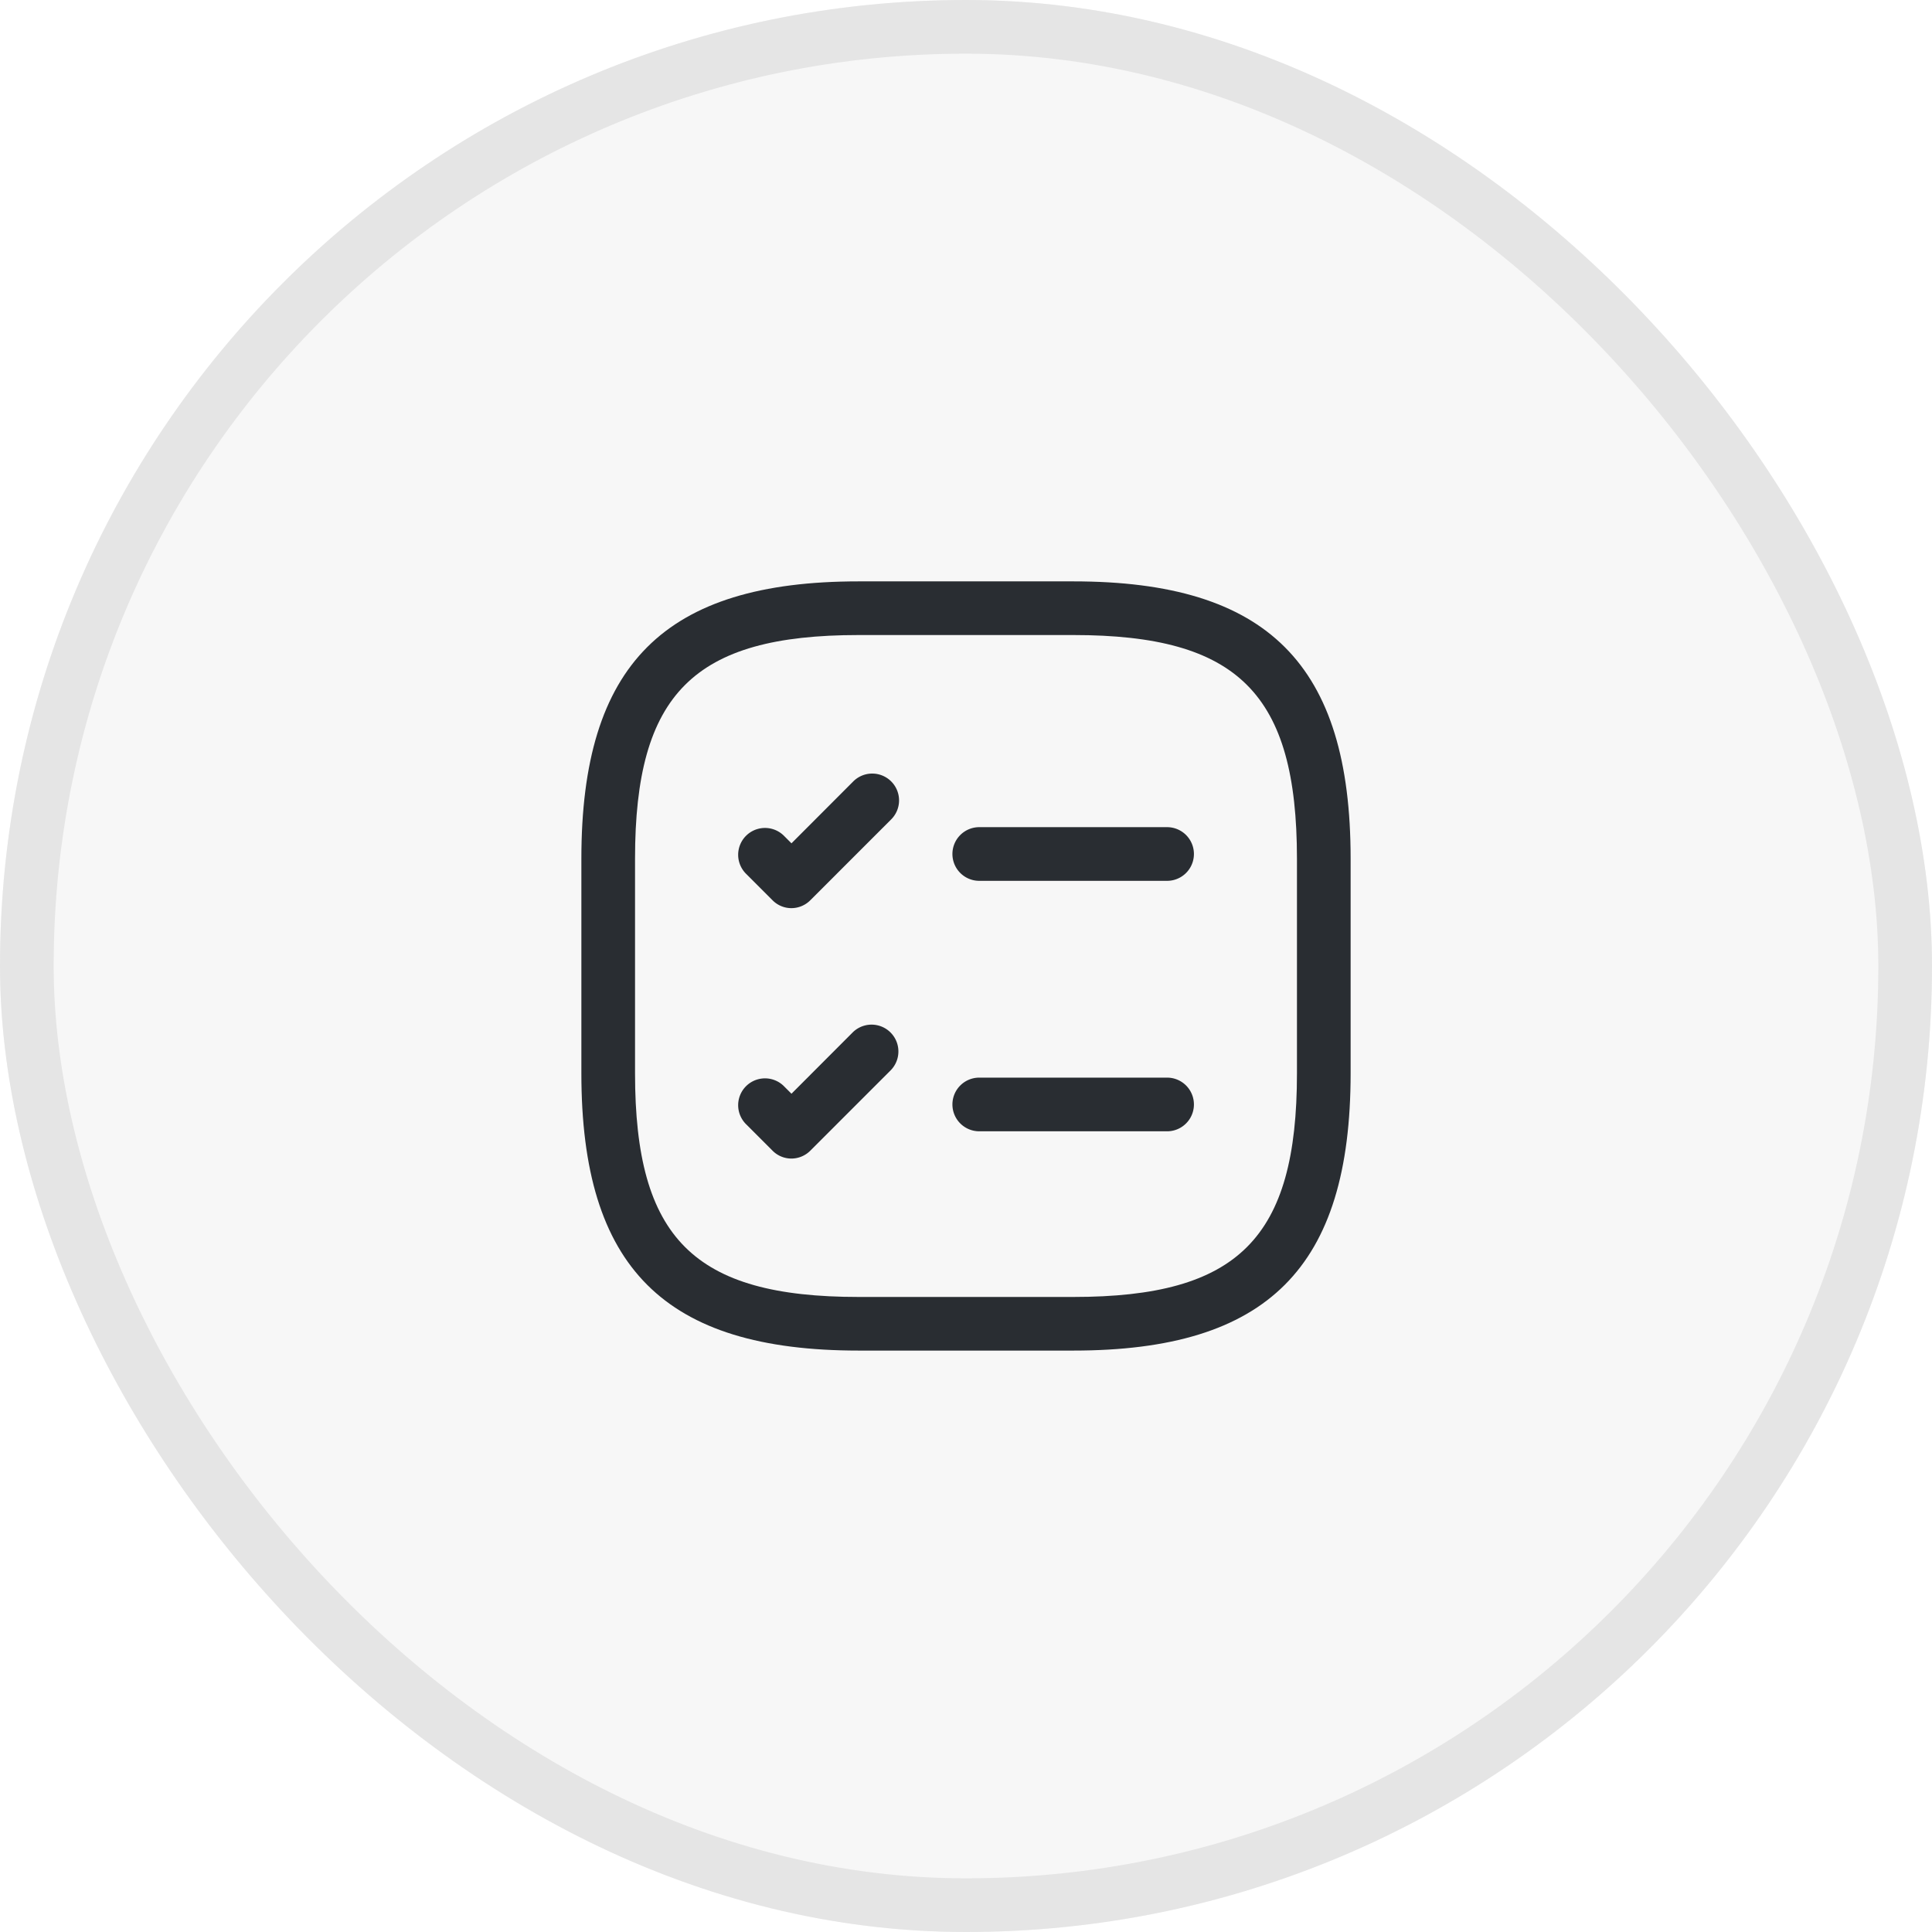
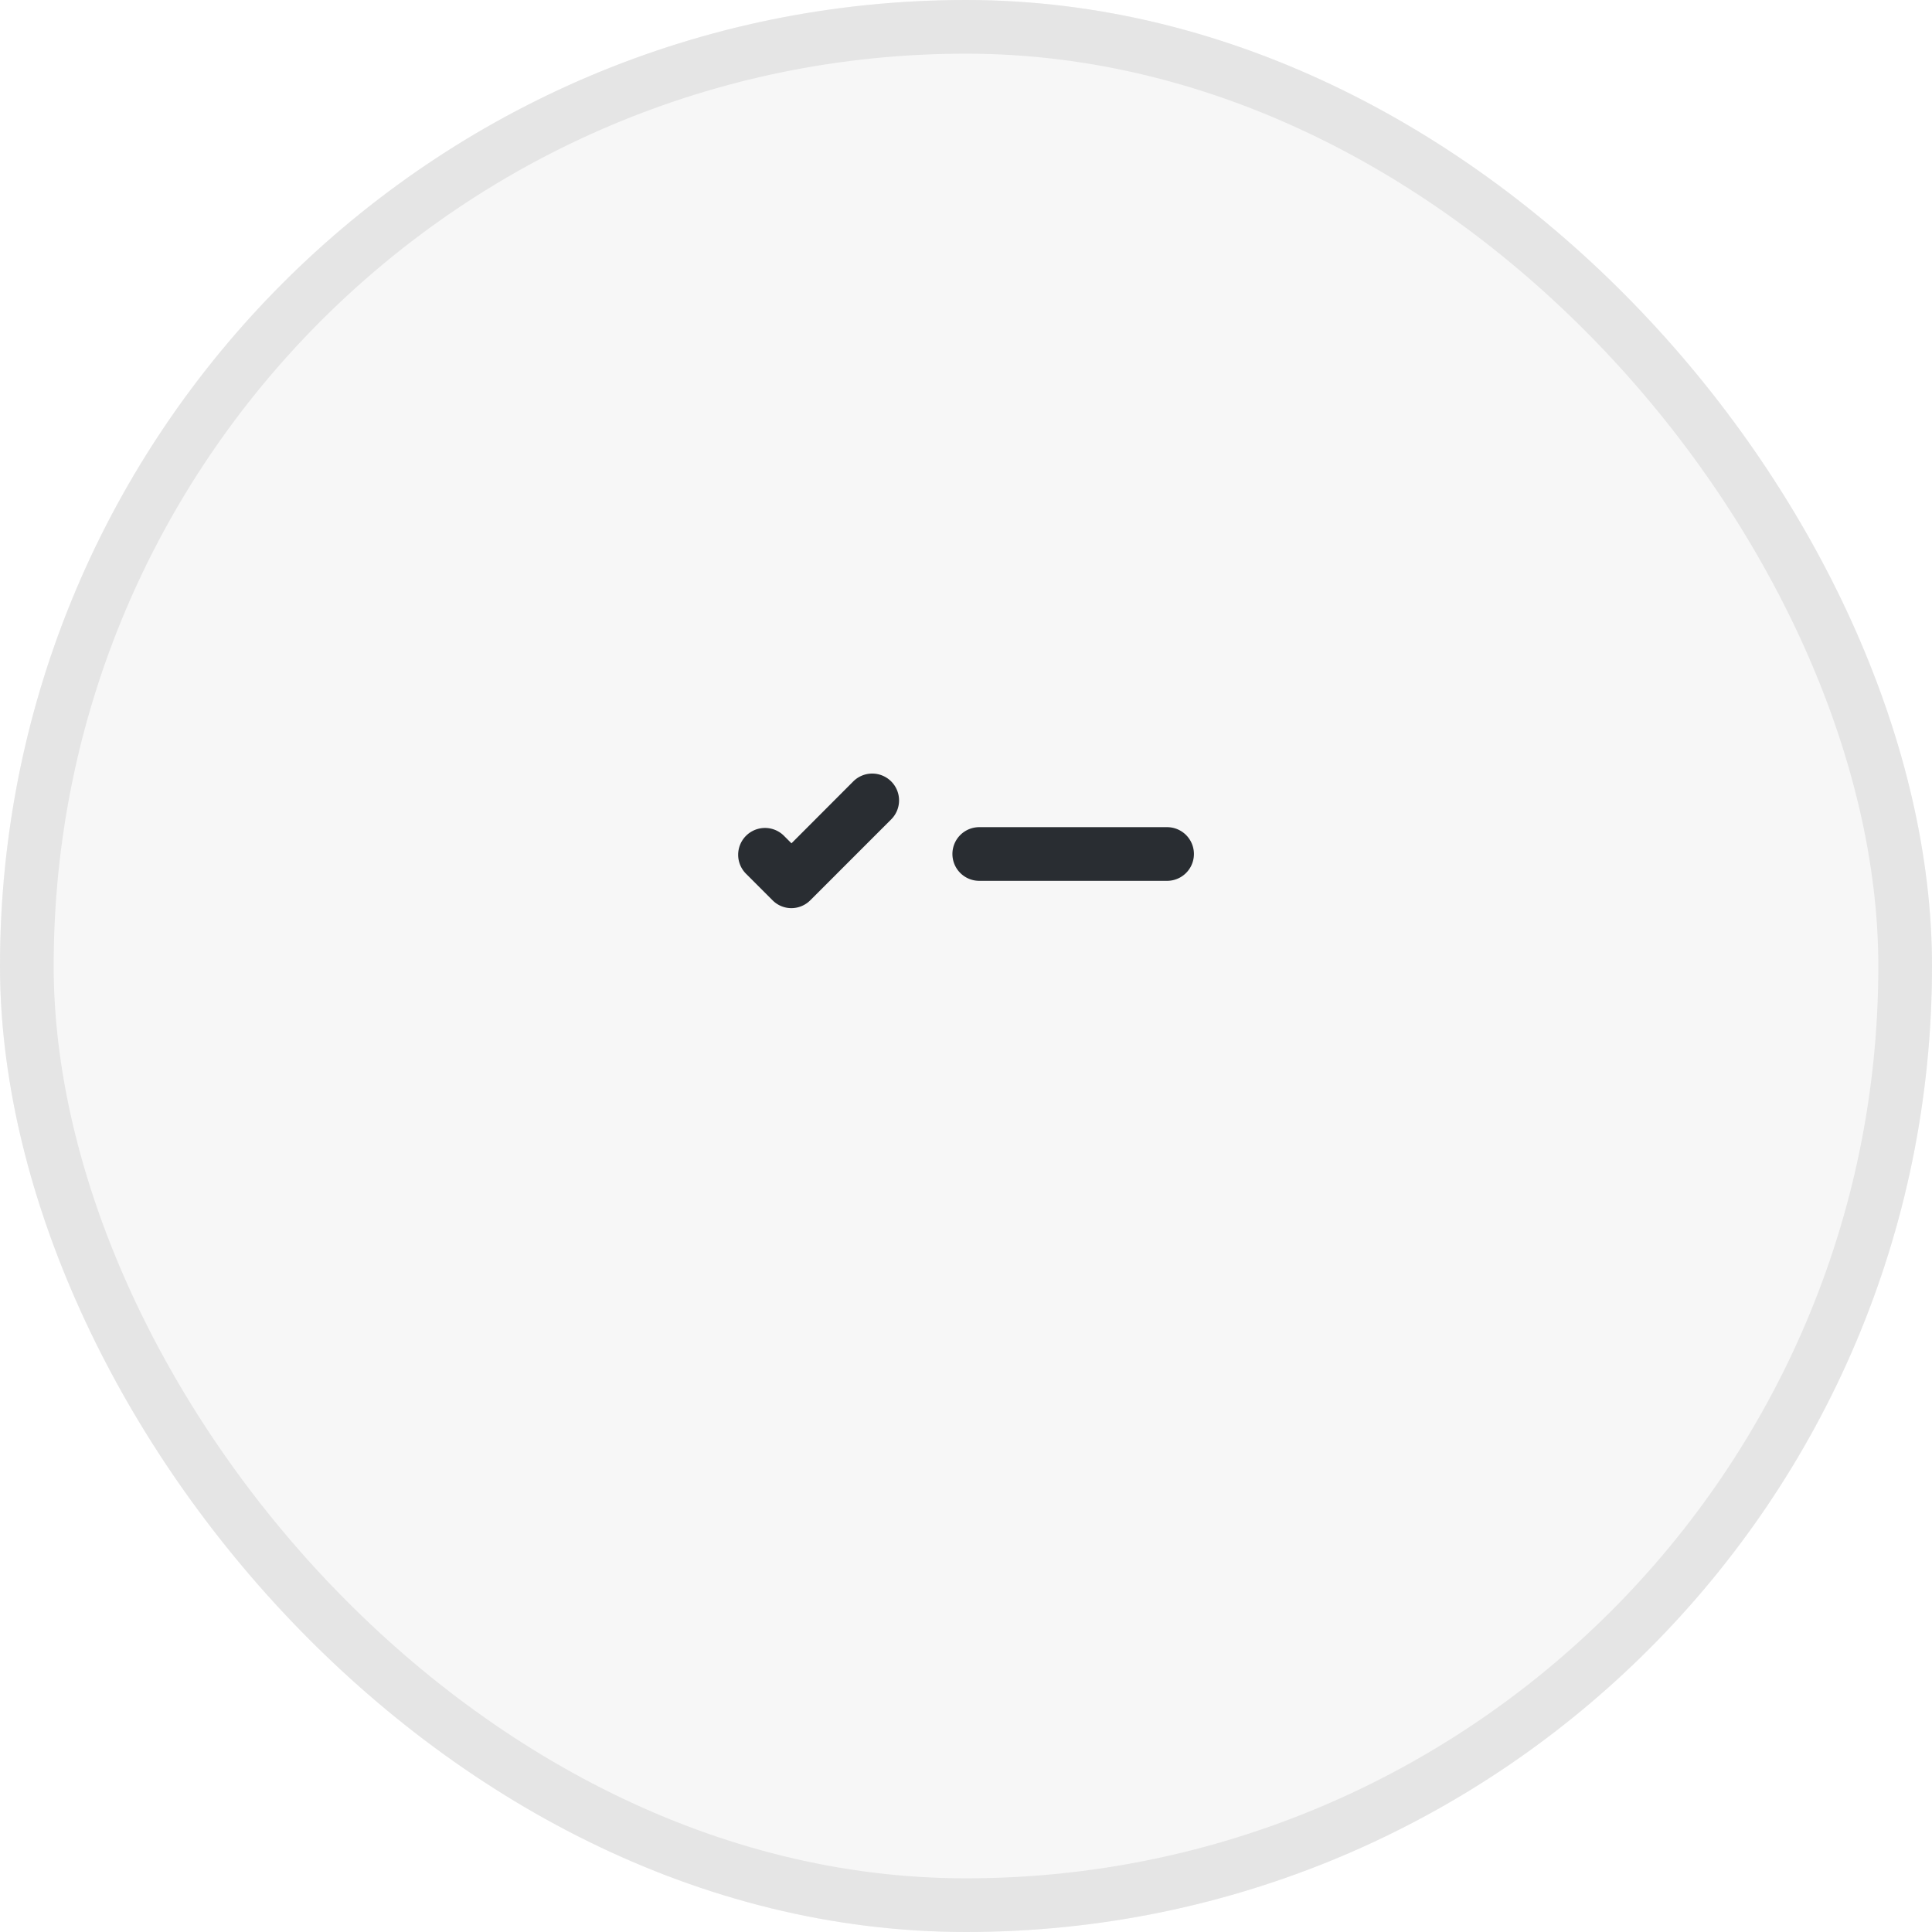
<svg xmlns="http://www.w3.org/2000/svg" width="36" height="36" viewBox="0 0 36 36">
  <g id="Group_33012" data-name="Group 33012" transform="translate(-136 -133)">
    <g id="Rectangle_19641" data-name="Rectangle 19641" transform="translate(136 133)" fill="rgba(229,229,229,0.32)" stroke="#e5e5e5" stroke-width="1">
      <rect width="36" height="36" rx="18" stroke="none" />
      <rect x="0.5" y="0.5" width="35" height="35" rx="17.5" fill="none" />
    </g>
    <g id="vuesax_outline_task-square" data-name="vuesax/outline/task-square" transform="translate(-346 -173)">
      <g id="task-square" transform="translate(492 316)">
        <path id="Vector" d="M4,1H.5A.5.5,0,0,1,0,.5.5.5,0,0,1,.5,0H4A.5.5,0,0,1,4,1Z" transform="translate(7.747 5.413)" fill="#292d32" />
        <path id="Vector-2" data-name="Vector" d="M1,2.5a.494.494,0,0,1-.353-.147l-.5-.5a.5.5,0,0,1,.707-.707L1,1.292,2.145.145a.5.5,0,1,1,.707.707l-1.5,1.5A.5.5,0,0,1,1,2.5Z" transform="translate(3.748 4.422)" fill="#292d32" />
-         <path id="Vector-3" data-name="Vector" d="M4,1H.5A.5.5,0,0,1,0,.5.5.5,0,0,1,.5,0H4A.5.5,0,0,1,4,1Z" transform="translate(7.747 10.08)" fill="#292d32" />
-         <path id="Vector-4" data-name="Vector" d="M1,2.5a.494.494,0,0,1-.353-.147l-.5-.5a.5.5,0,0,1,.707-.707L1,1.292,2.145.145a.5.5,0,0,1,.707.707l-1.5,1.5A.5.5,0,0,1,1,2.5Z" transform="translate(3.748 9.088)" fill="#292d32" />
        <path id="Vector-5" data-name="Vector" d="M0,0H16V16H0Z" fill="none" opacity="0" />
-         <path id="Vector-6" data-name="Vector" d="M9.167,14.333h-4C1.547,14.333,0,12.787,0,9.167v-4C0,1.547,1.547,0,5.167,0h4c3.62,0,5.167,1.547,5.167,5.167v4C14.333,12.787,12.787,14.333,9.167,14.333ZM5.167,1C2.093,1,1,2.093,1,5.167v4c0,3.073,1.093,4.167,4.167,4.167h4c3.073,0,4.167-1.093,4.167-4.167v-4C13.333,2.093,12.24,1,9.167,1Z" transform="translate(0.833 0.833)" fill="#292d32" />
      </g>
    </g>
  </g>
</svg>